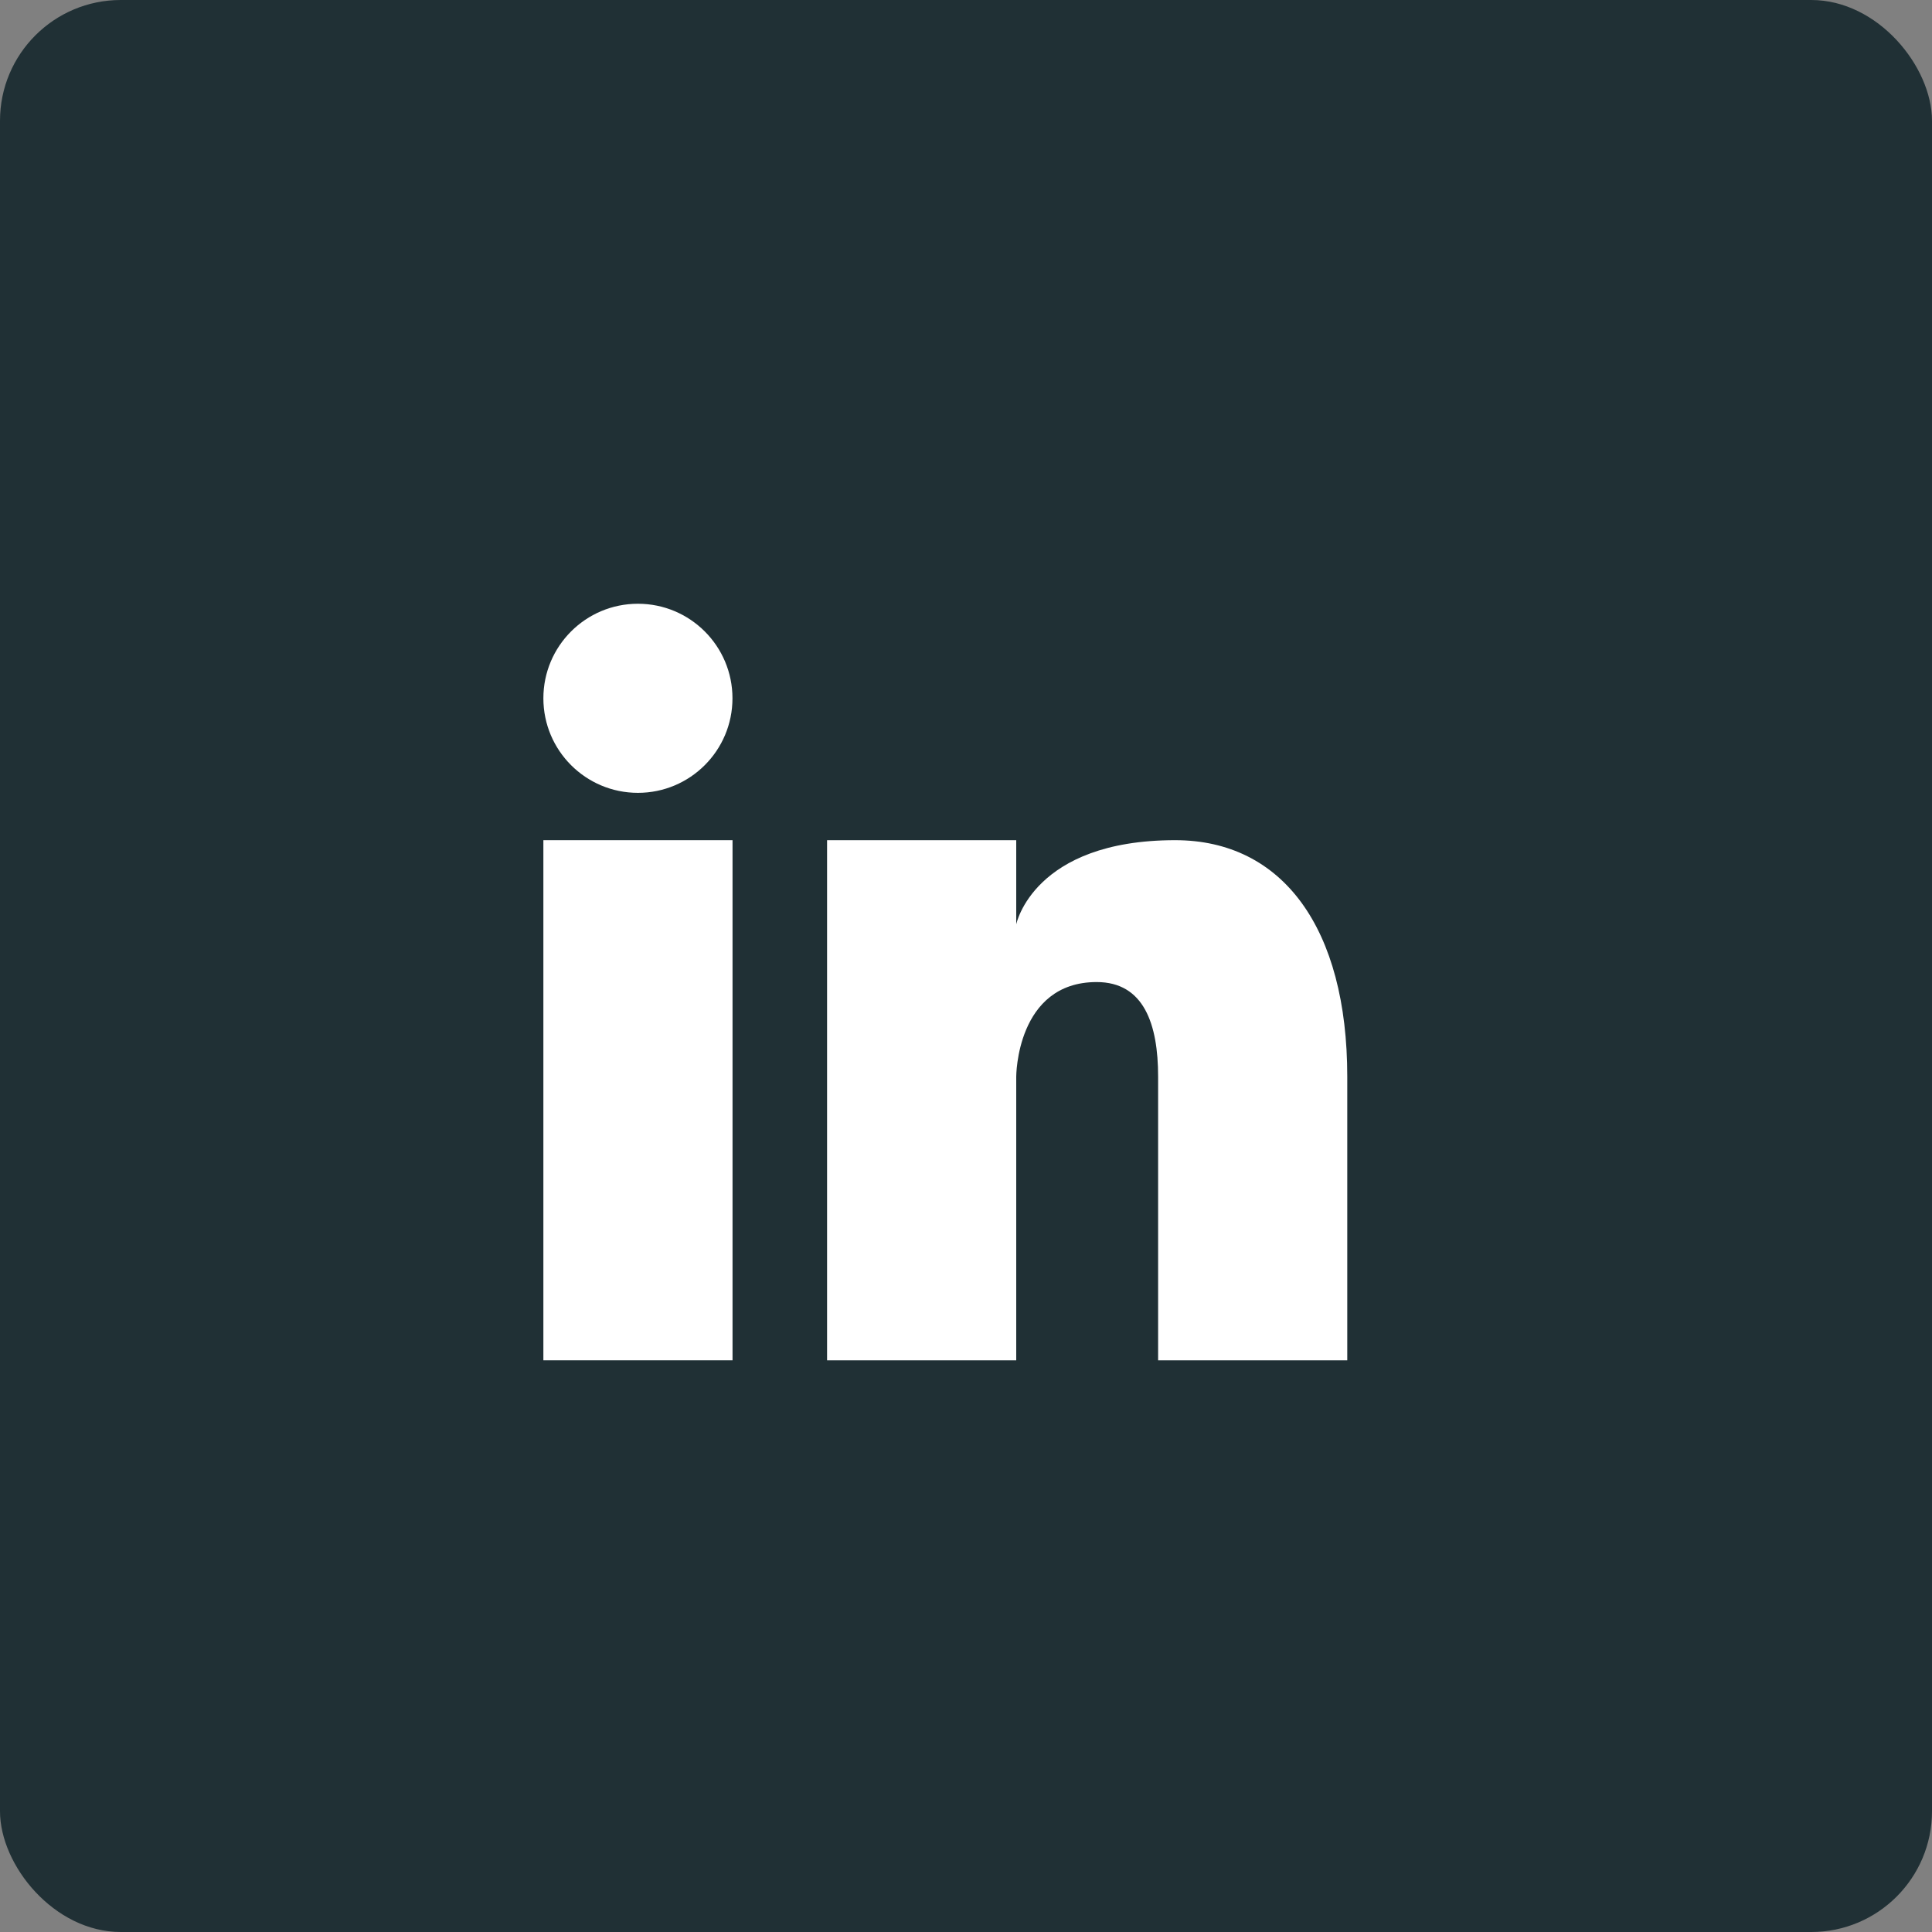
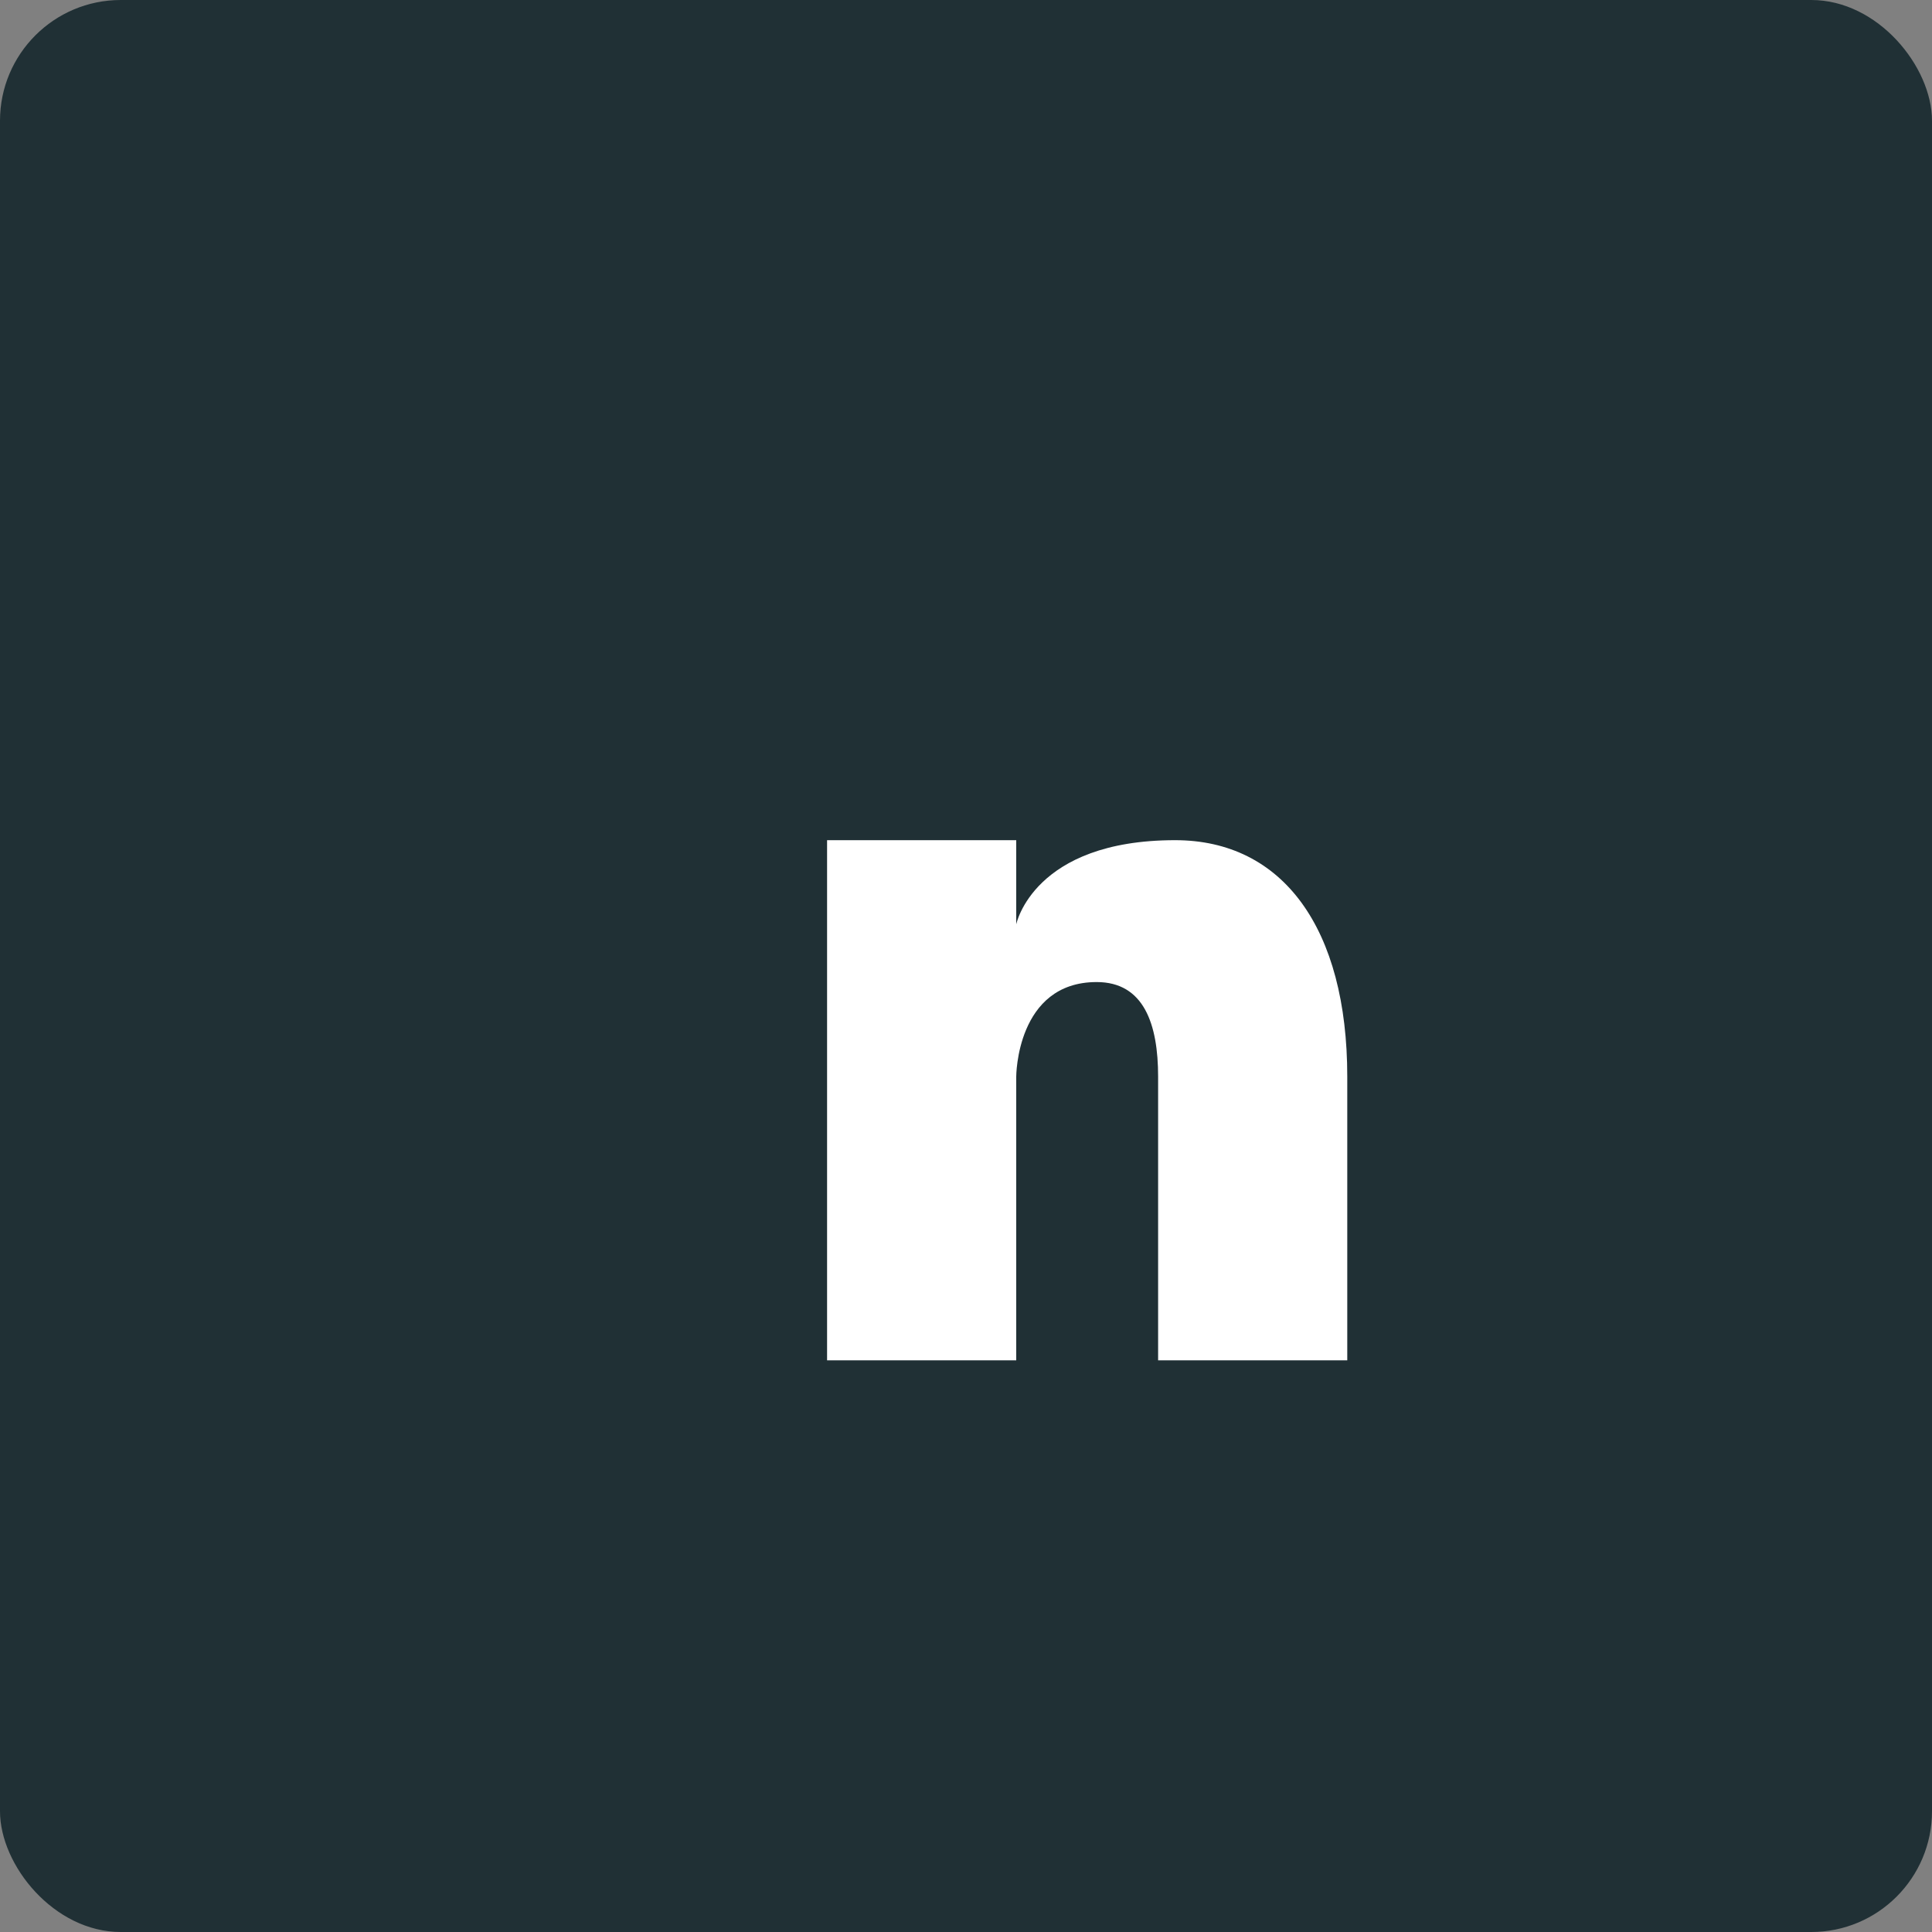
<svg xmlns="http://www.w3.org/2000/svg" width="32px" height="32px" viewBox="0 0 32 32" version="1.1">
  <rect x="0" y="0" width="32" height="32" fill="#808080" stroke="none" />
  <title>03C742ED-C283-48E7-BCB6-E2018C5D423B</title>
  <desc>Created with sketchtool.</desc>
  <g id="Updates" stroke="none" stroke-width="1" fill="none" fill-rule="evenodd">
    <g id="News-Item" transform="translate(-377, -967)">
      <g id="Group-5" transform="translate(297, 914)">
        <g id="linkedin" transform="translate(80, 53)">
          <rect id="Rectangle" fill="#203035" x="0" y="0" width="32" height="32" rx="2" />
          <g id="Group-2" transform="translate(9, 10)" fill="#FFFFFF" fill-rule="nonzero">
-             <circle id="Oval" cx="1.566" cy="1.566" r="1.566" />
-             <rect id="Rectangle" x="-5.09814413e-13" y="3.916" width="3.133" height="8.615" />
            <path d="M10.464,3.916 C8.114,3.916 7.832,5.31 7.832,5.31 L7.832,3.916 L4.699,3.916 L4.699,12.531 L7.832,12.531 L7.832,7.832 C7.832,7.832 7.832,6.266 9.164,6.266 C9.947,6.266 10.182,6.963 10.182,7.832 L10.182,12.531 L13.315,12.531 L13.315,7.832 C13.315,5.381 12.25,3.916 10.464,3.916 Z" id="Path" />
          </g>
        </g>
      </g>
    </g>
  </g>
</svg>